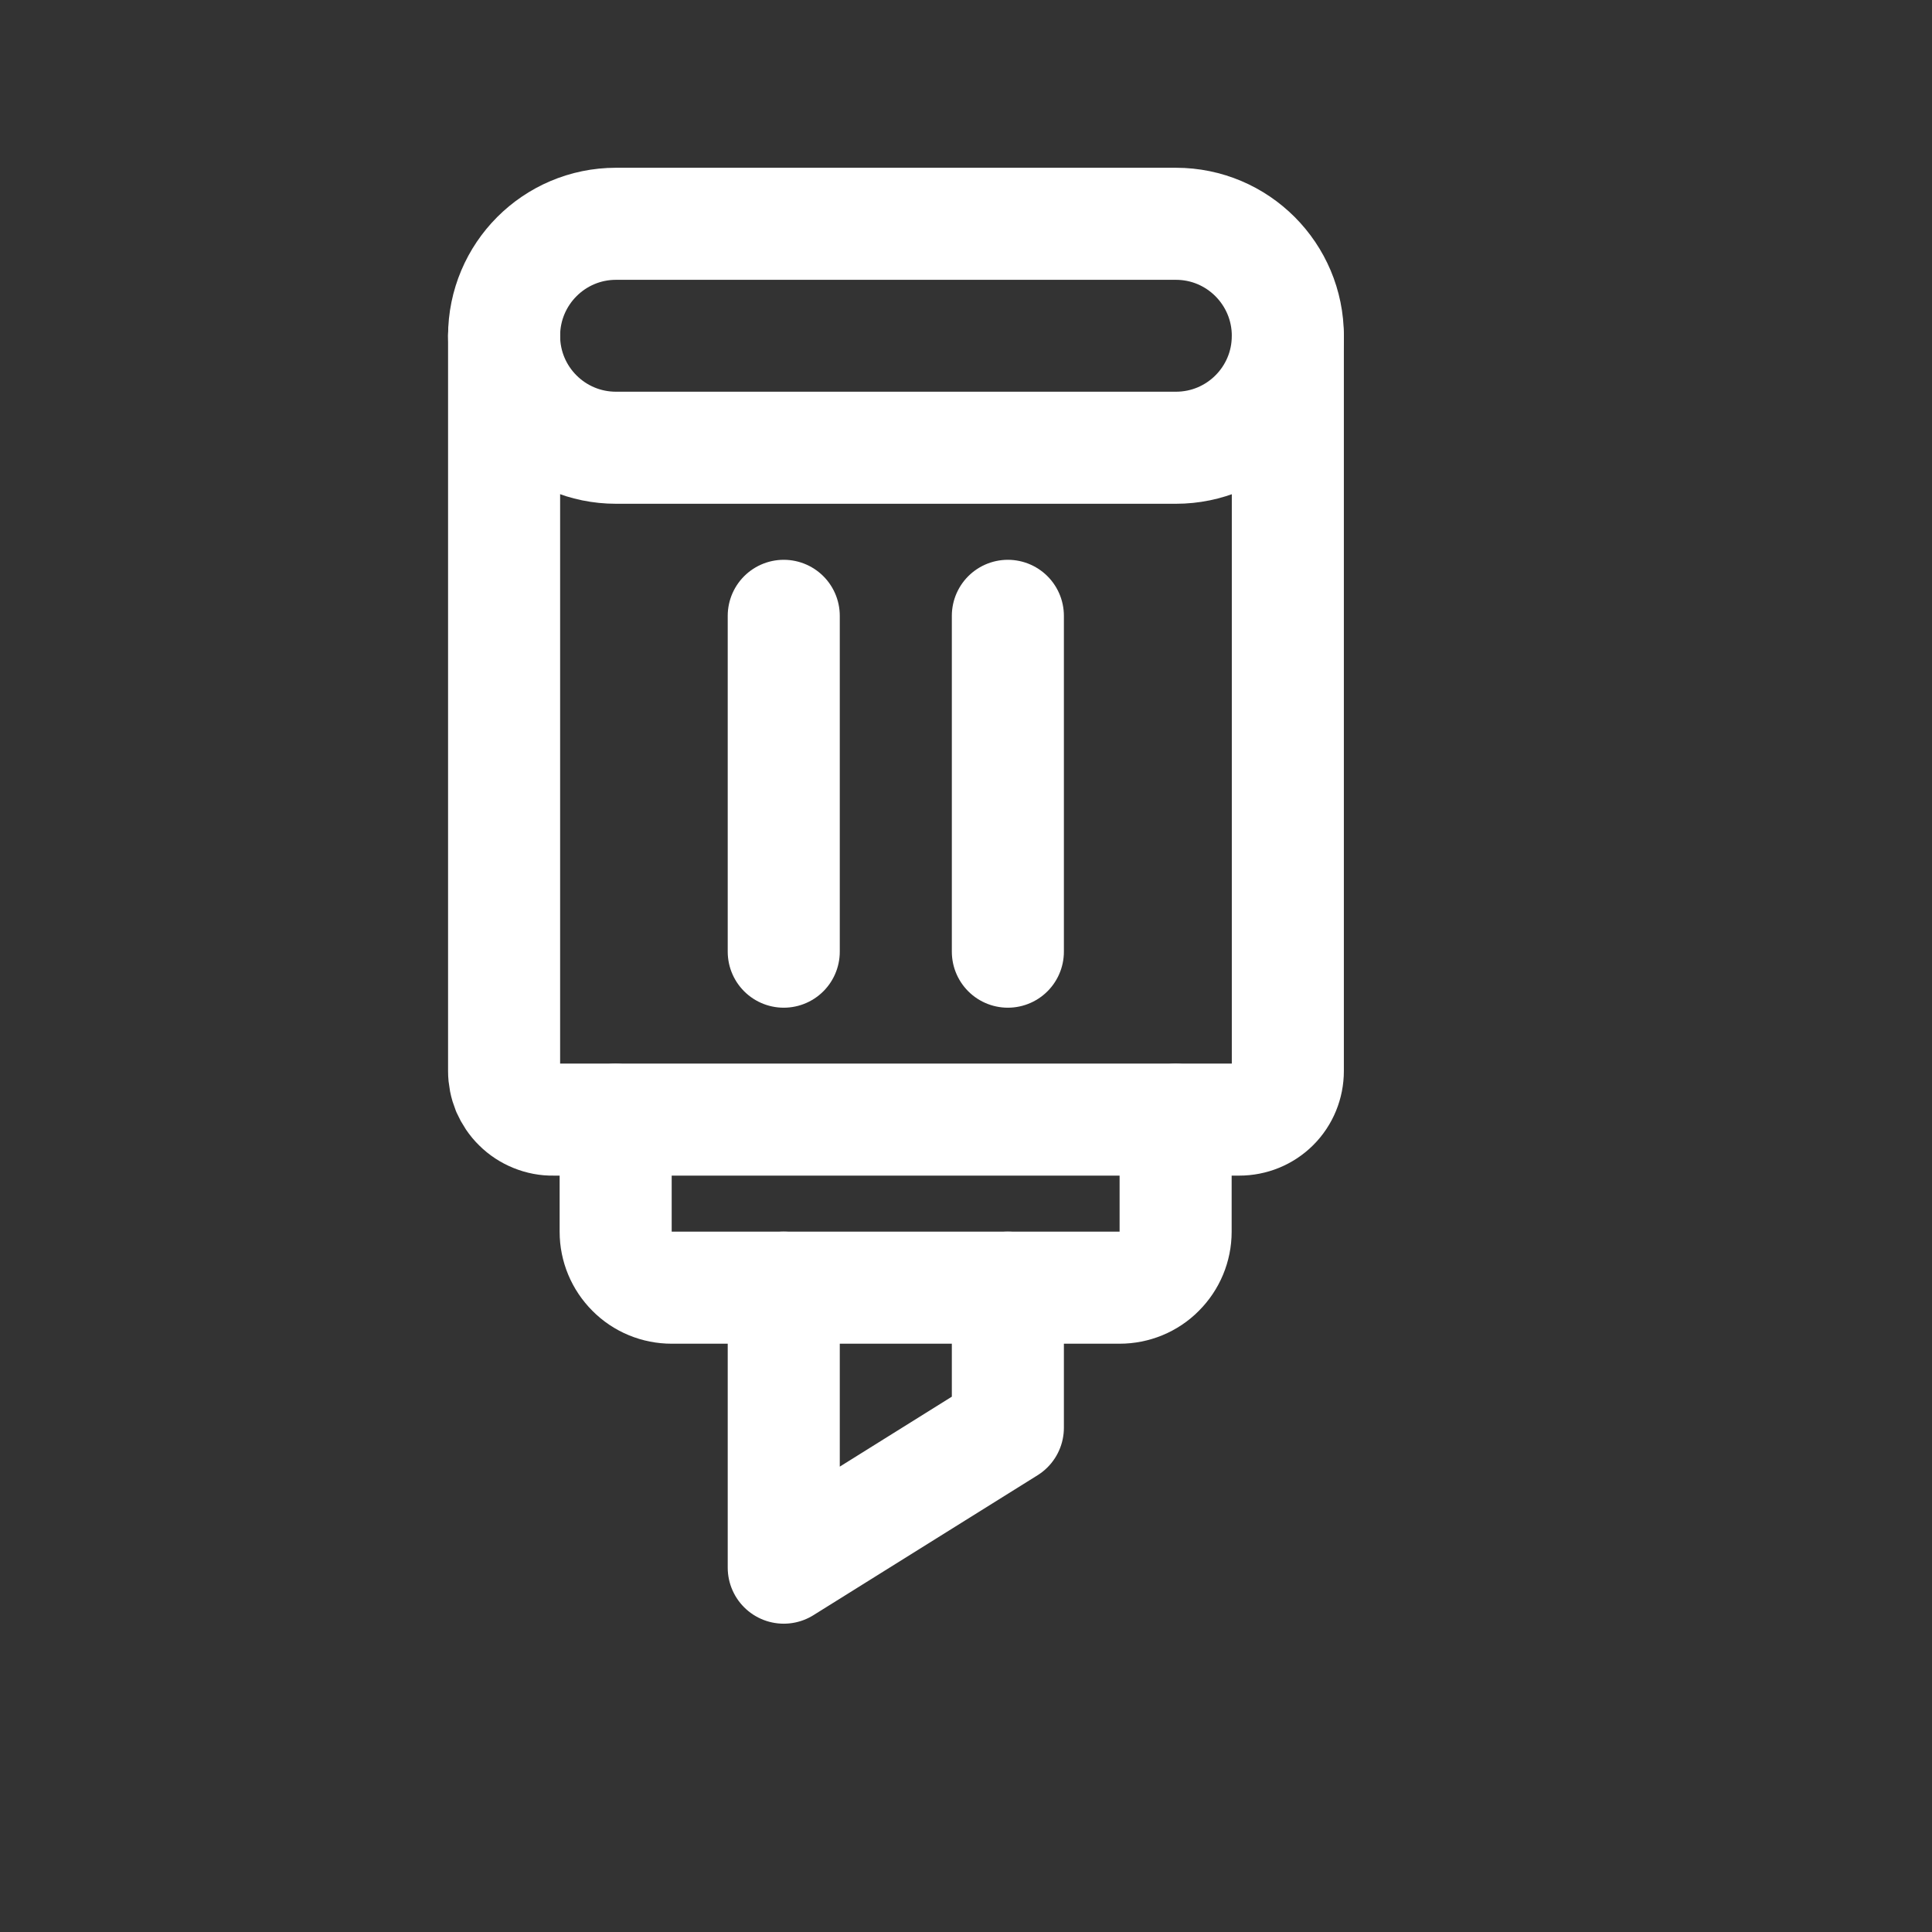
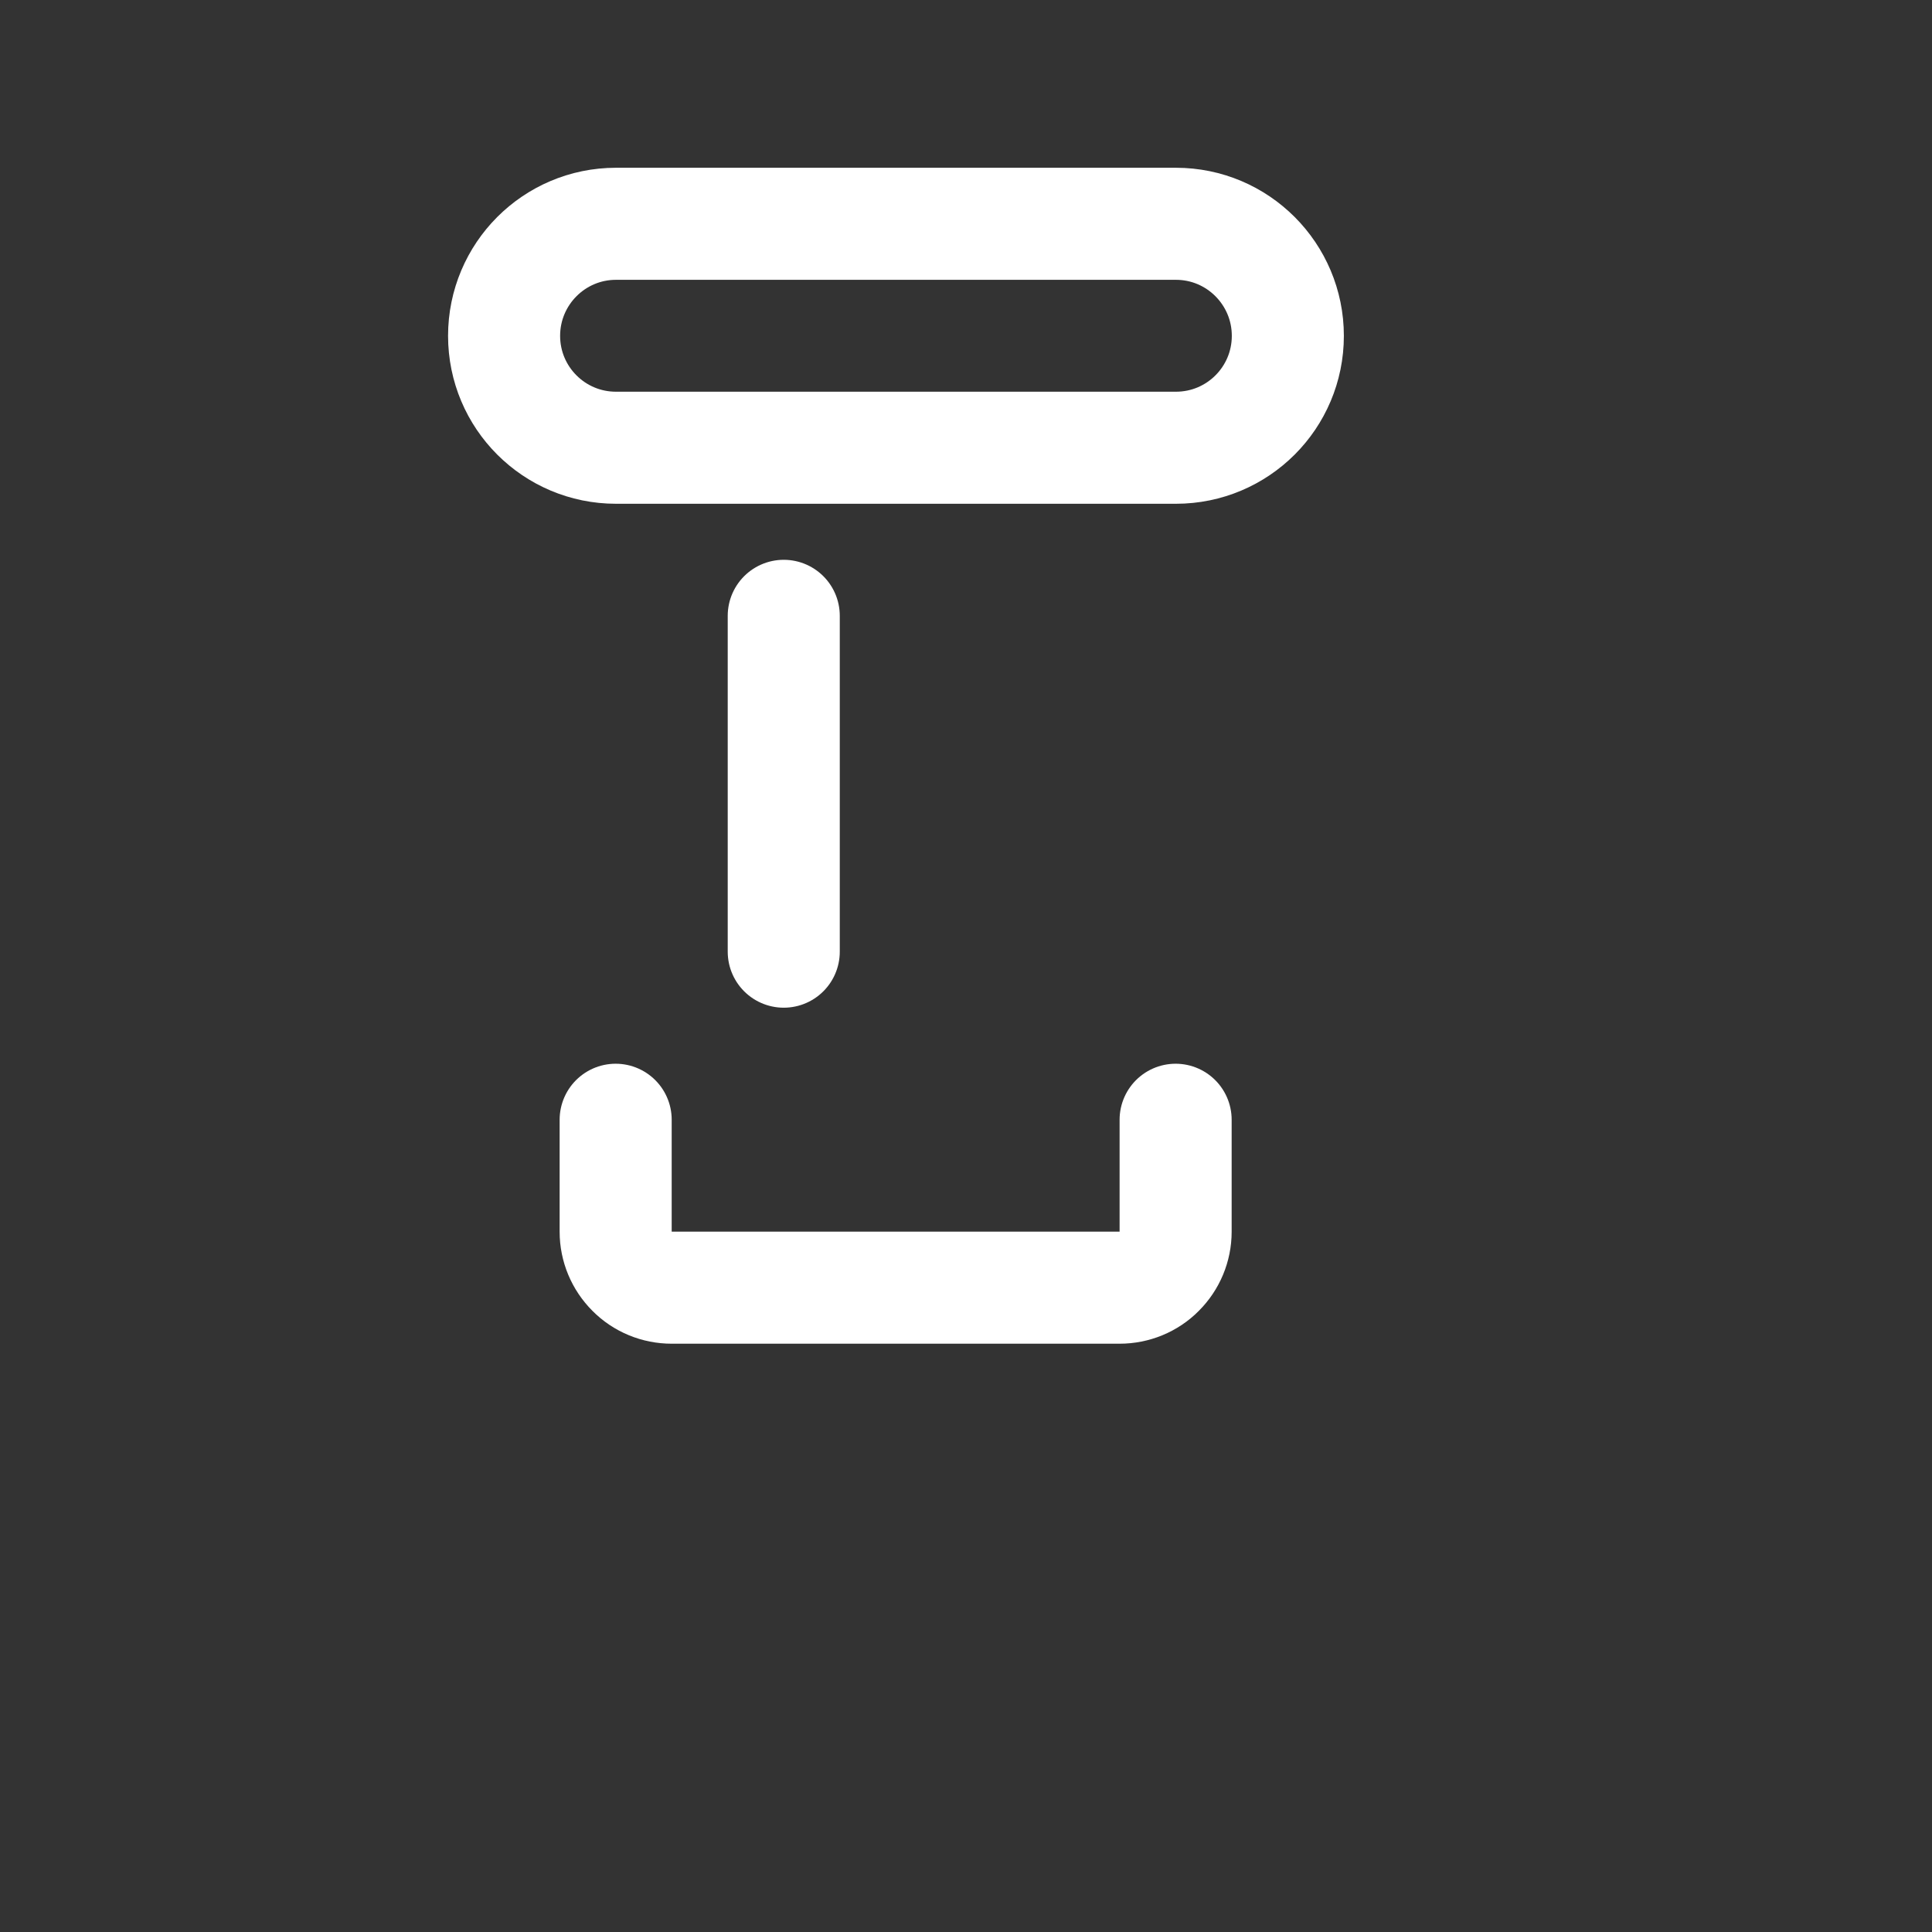
<svg xmlns="http://www.w3.org/2000/svg" fill="none" height="100%" overflow="visible" preserveAspectRatio="none" style="display: block;" viewBox="0 0 12 12" width="100%">
  <rect x="0" y="0" width="12" height="12" fill="#333333" stroke="none" />
  <g id="marker 1">
    <g id="marker">
      <path d="M7.304 1.39H3.826C3.442 1.39 3.131 1.702 3.131 2.086C3.131 2.47 3.442 2.781 3.826 2.781H7.304C7.688 2.781 7.999 2.47 7.999 2.086C7.999 1.702 7.688 1.39 7.304 1.39Z" id="Vector" stroke="white" stroke-linecap="round" stroke-linejoin="round" stroke-width="0.696" />
-       <path d="M7.999 2.086V6.652C7.999 6.732 7.968 6.809 7.911 6.866C7.854 6.923 7.777 6.954 7.697 6.954H3.437C3.397 6.955 3.357 6.947 3.32 6.932C3.283 6.917 3.249 6.895 3.221 6.867C3.192 6.839 3.17 6.805 3.154 6.769C3.139 6.732 3.131 6.692 3.131 6.652V2.086" id="Vector_2" stroke="white" stroke-linecap="round" stroke-linejoin="round" stroke-width="0.696" />
      <path d="M7.302 6.955V7.651C7.302 7.743 7.265 7.831 7.2 7.896C7.135 7.962 7.046 7.998 6.954 7.998H4.172C4.08 7.998 3.991 7.962 3.926 7.896C3.861 7.831 3.824 7.743 3.824 7.651V6.955" id="Vector_3" stroke="white" stroke-linecap="round" stroke-linejoin="round" stroke-width="0.696" />
-       <path d="M6.26 7.998V8.868L4.868 9.737V7.998" id="Vector_4" stroke="white" stroke-linecap="round" stroke-linejoin="round" stroke-width="0.696" />
      <path d="M4.868 3.825V5.911" id="Vector_5" stroke="white" stroke-linecap="round" stroke-linejoin="round" stroke-width="0.696" />
-       <path d="M6.26 3.825V5.911" id="Vector_6" stroke="white" stroke-linecap="round" stroke-linejoin="round" stroke-width="0.696" />
    </g>
  </g>
</svg>